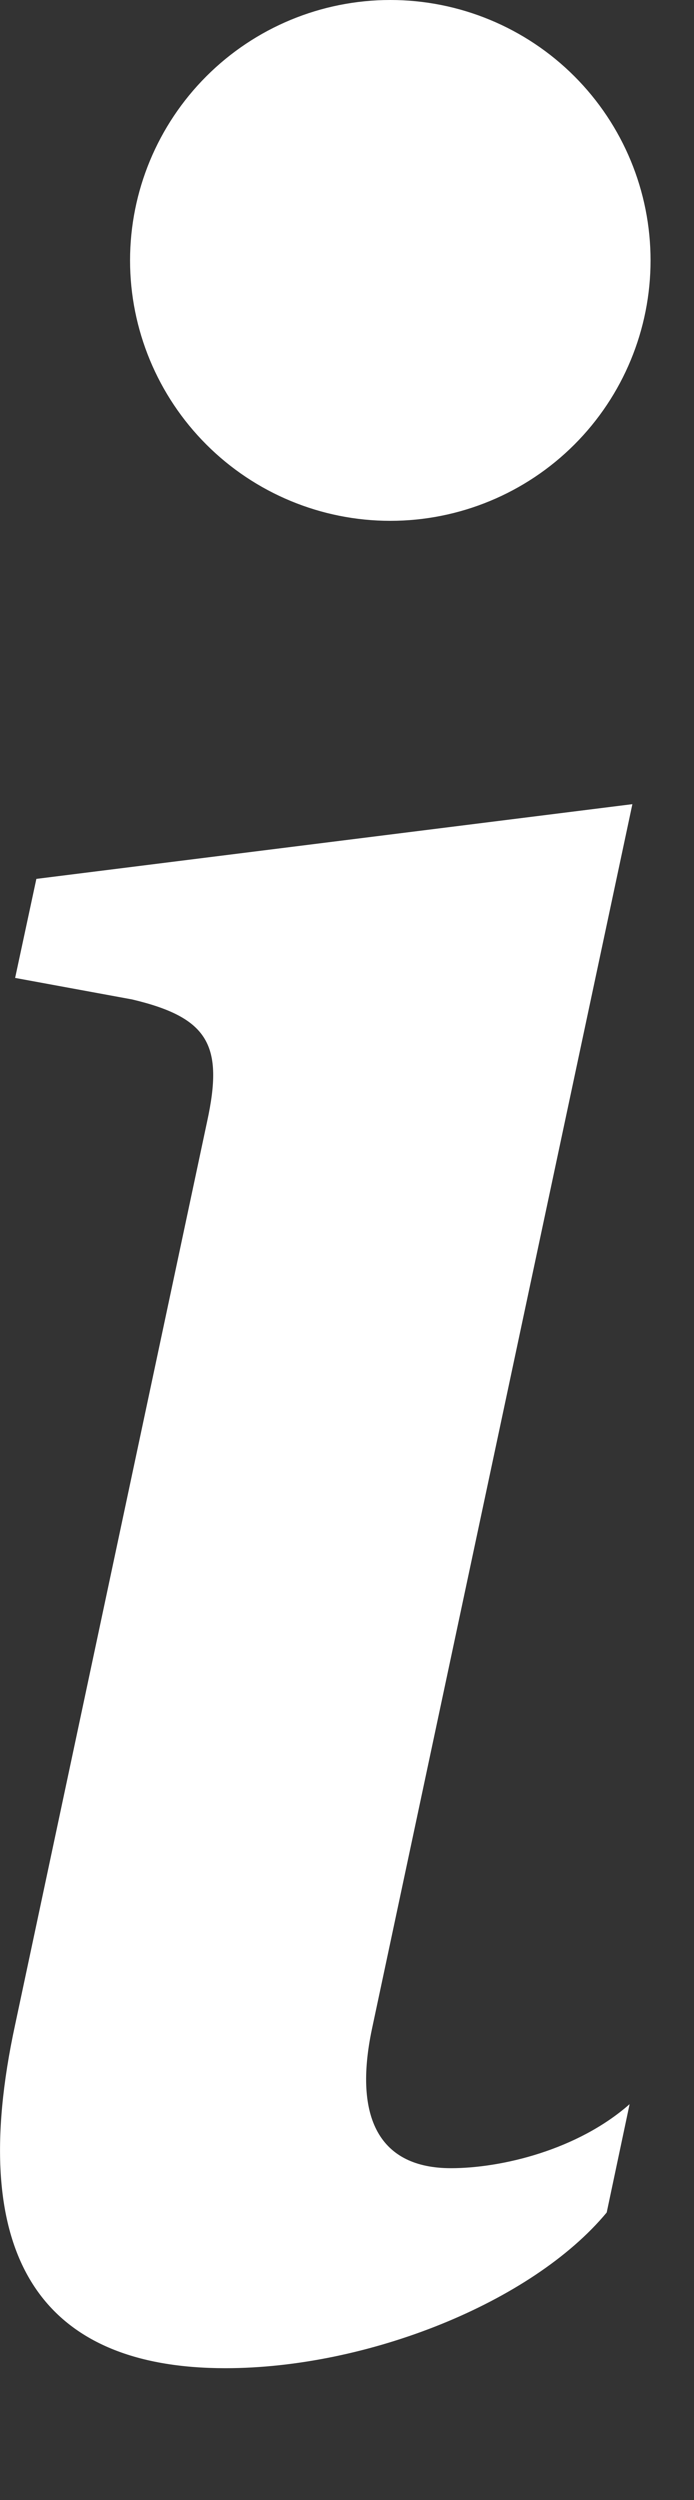
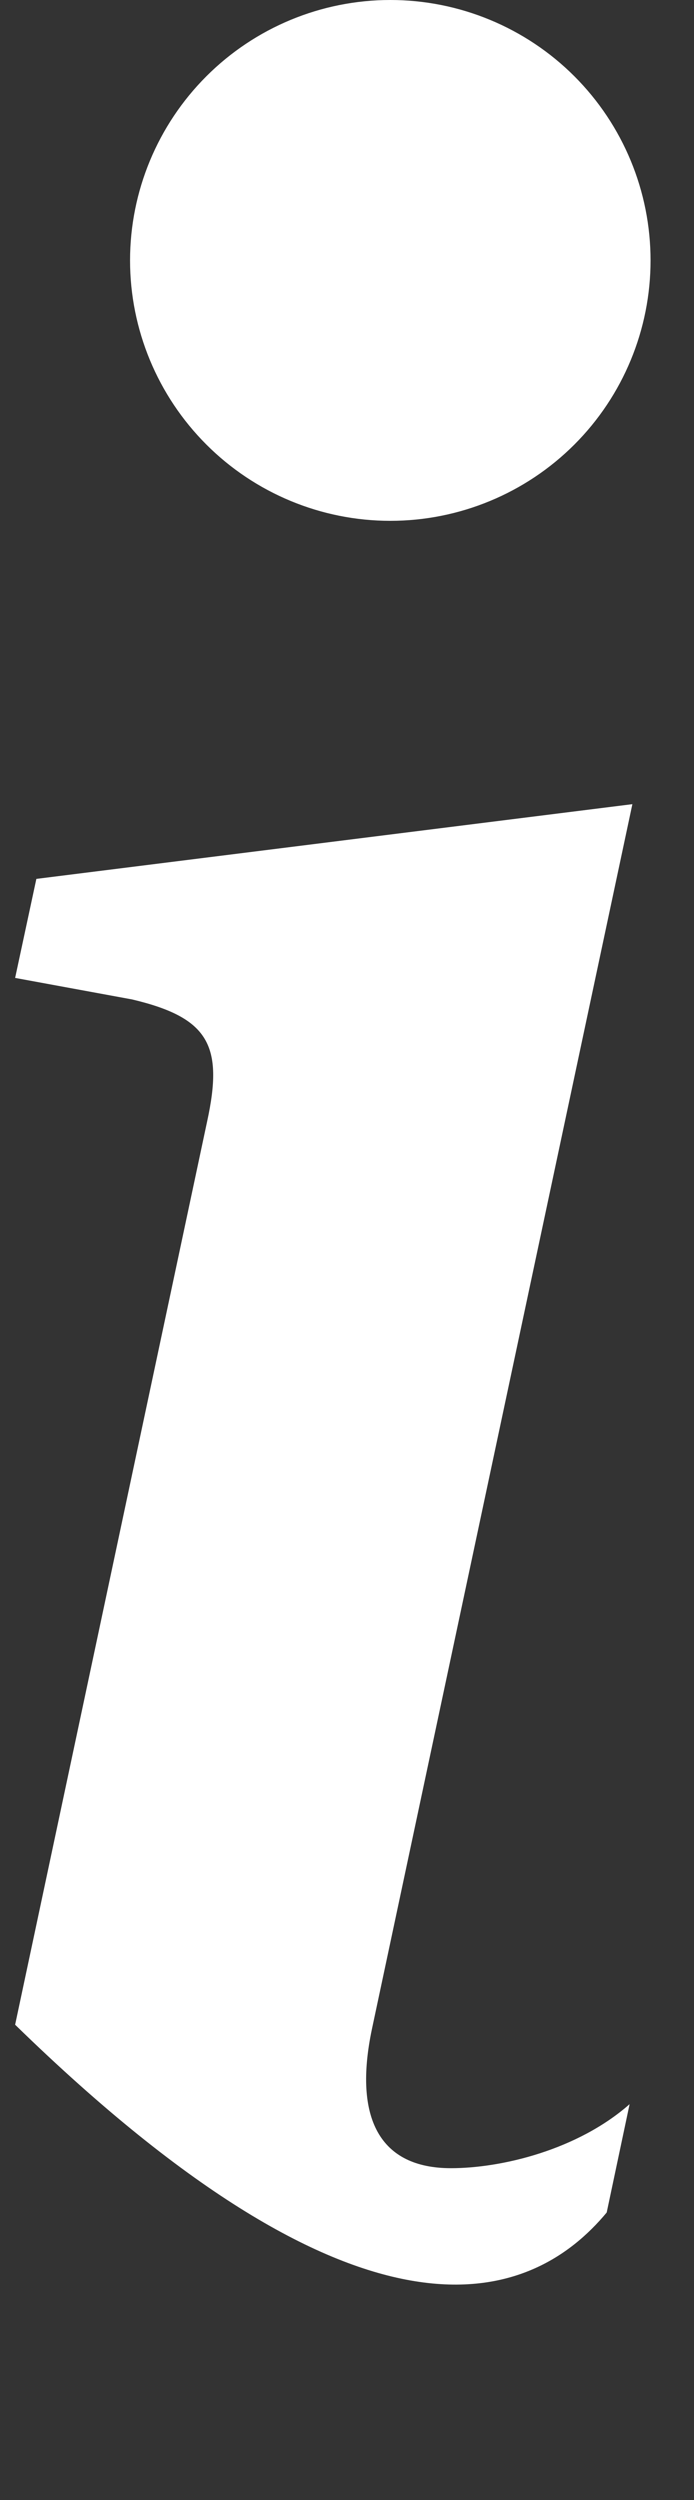
<svg xmlns="http://www.w3.org/2000/svg" width="5" height="18" viewBox="0 0 5 18" fill="none">
  <rect x="0" y="0" width="5" height="18" fill="#333333" stroke="none" />
-   <path d="M4.556 5.79L0.262 6.328L0.109 7.041L0.952 7.196C1.504 7.327 1.612 7.526 1.492 8.076L0.109 14.578C-0.255 16.26 0.306 17.051 1.624 17.051C2.646 17.051 3.832 16.579 4.371 15.93L4.536 15.15C4.161 15.48 3.613 15.611 3.249 15.611C2.734 15.611 2.546 15.249 2.679 14.612L4.556 5.79ZM4.687 1.875C4.687 2.372 4.49 2.849 4.138 3.201C3.787 3.552 3.31 3.75 2.812 3.75C2.315 3.75 1.838 3.552 1.487 3.201C1.135 2.849 0.937 2.372 0.937 1.875C0.937 1.378 1.135 0.901 1.487 0.549C1.838 0.198 2.315 0 2.812 0C3.31 0 3.787 0.198 4.138 0.549C4.49 0.901 4.687 1.378 4.687 1.875Z" fill="white" />
+   <path d="M4.556 5.79L0.262 6.328L0.109 7.041L0.952 7.196C1.504 7.327 1.612 7.526 1.492 8.076L0.109 14.578C2.646 17.051 3.832 16.579 4.371 15.93L4.536 15.15C4.161 15.48 3.613 15.611 3.249 15.611C2.734 15.611 2.546 15.249 2.679 14.612L4.556 5.79ZM4.687 1.875C4.687 2.372 4.49 2.849 4.138 3.201C3.787 3.552 3.31 3.75 2.812 3.75C2.315 3.75 1.838 3.552 1.487 3.201C1.135 2.849 0.937 2.372 0.937 1.875C0.937 1.378 1.135 0.901 1.487 0.549C1.838 0.198 2.315 0 2.812 0C3.31 0 3.787 0.198 4.138 0.549C4.49 0.901 4.687 1.378 4.687 1.875Z" fill="white" />
</svg>